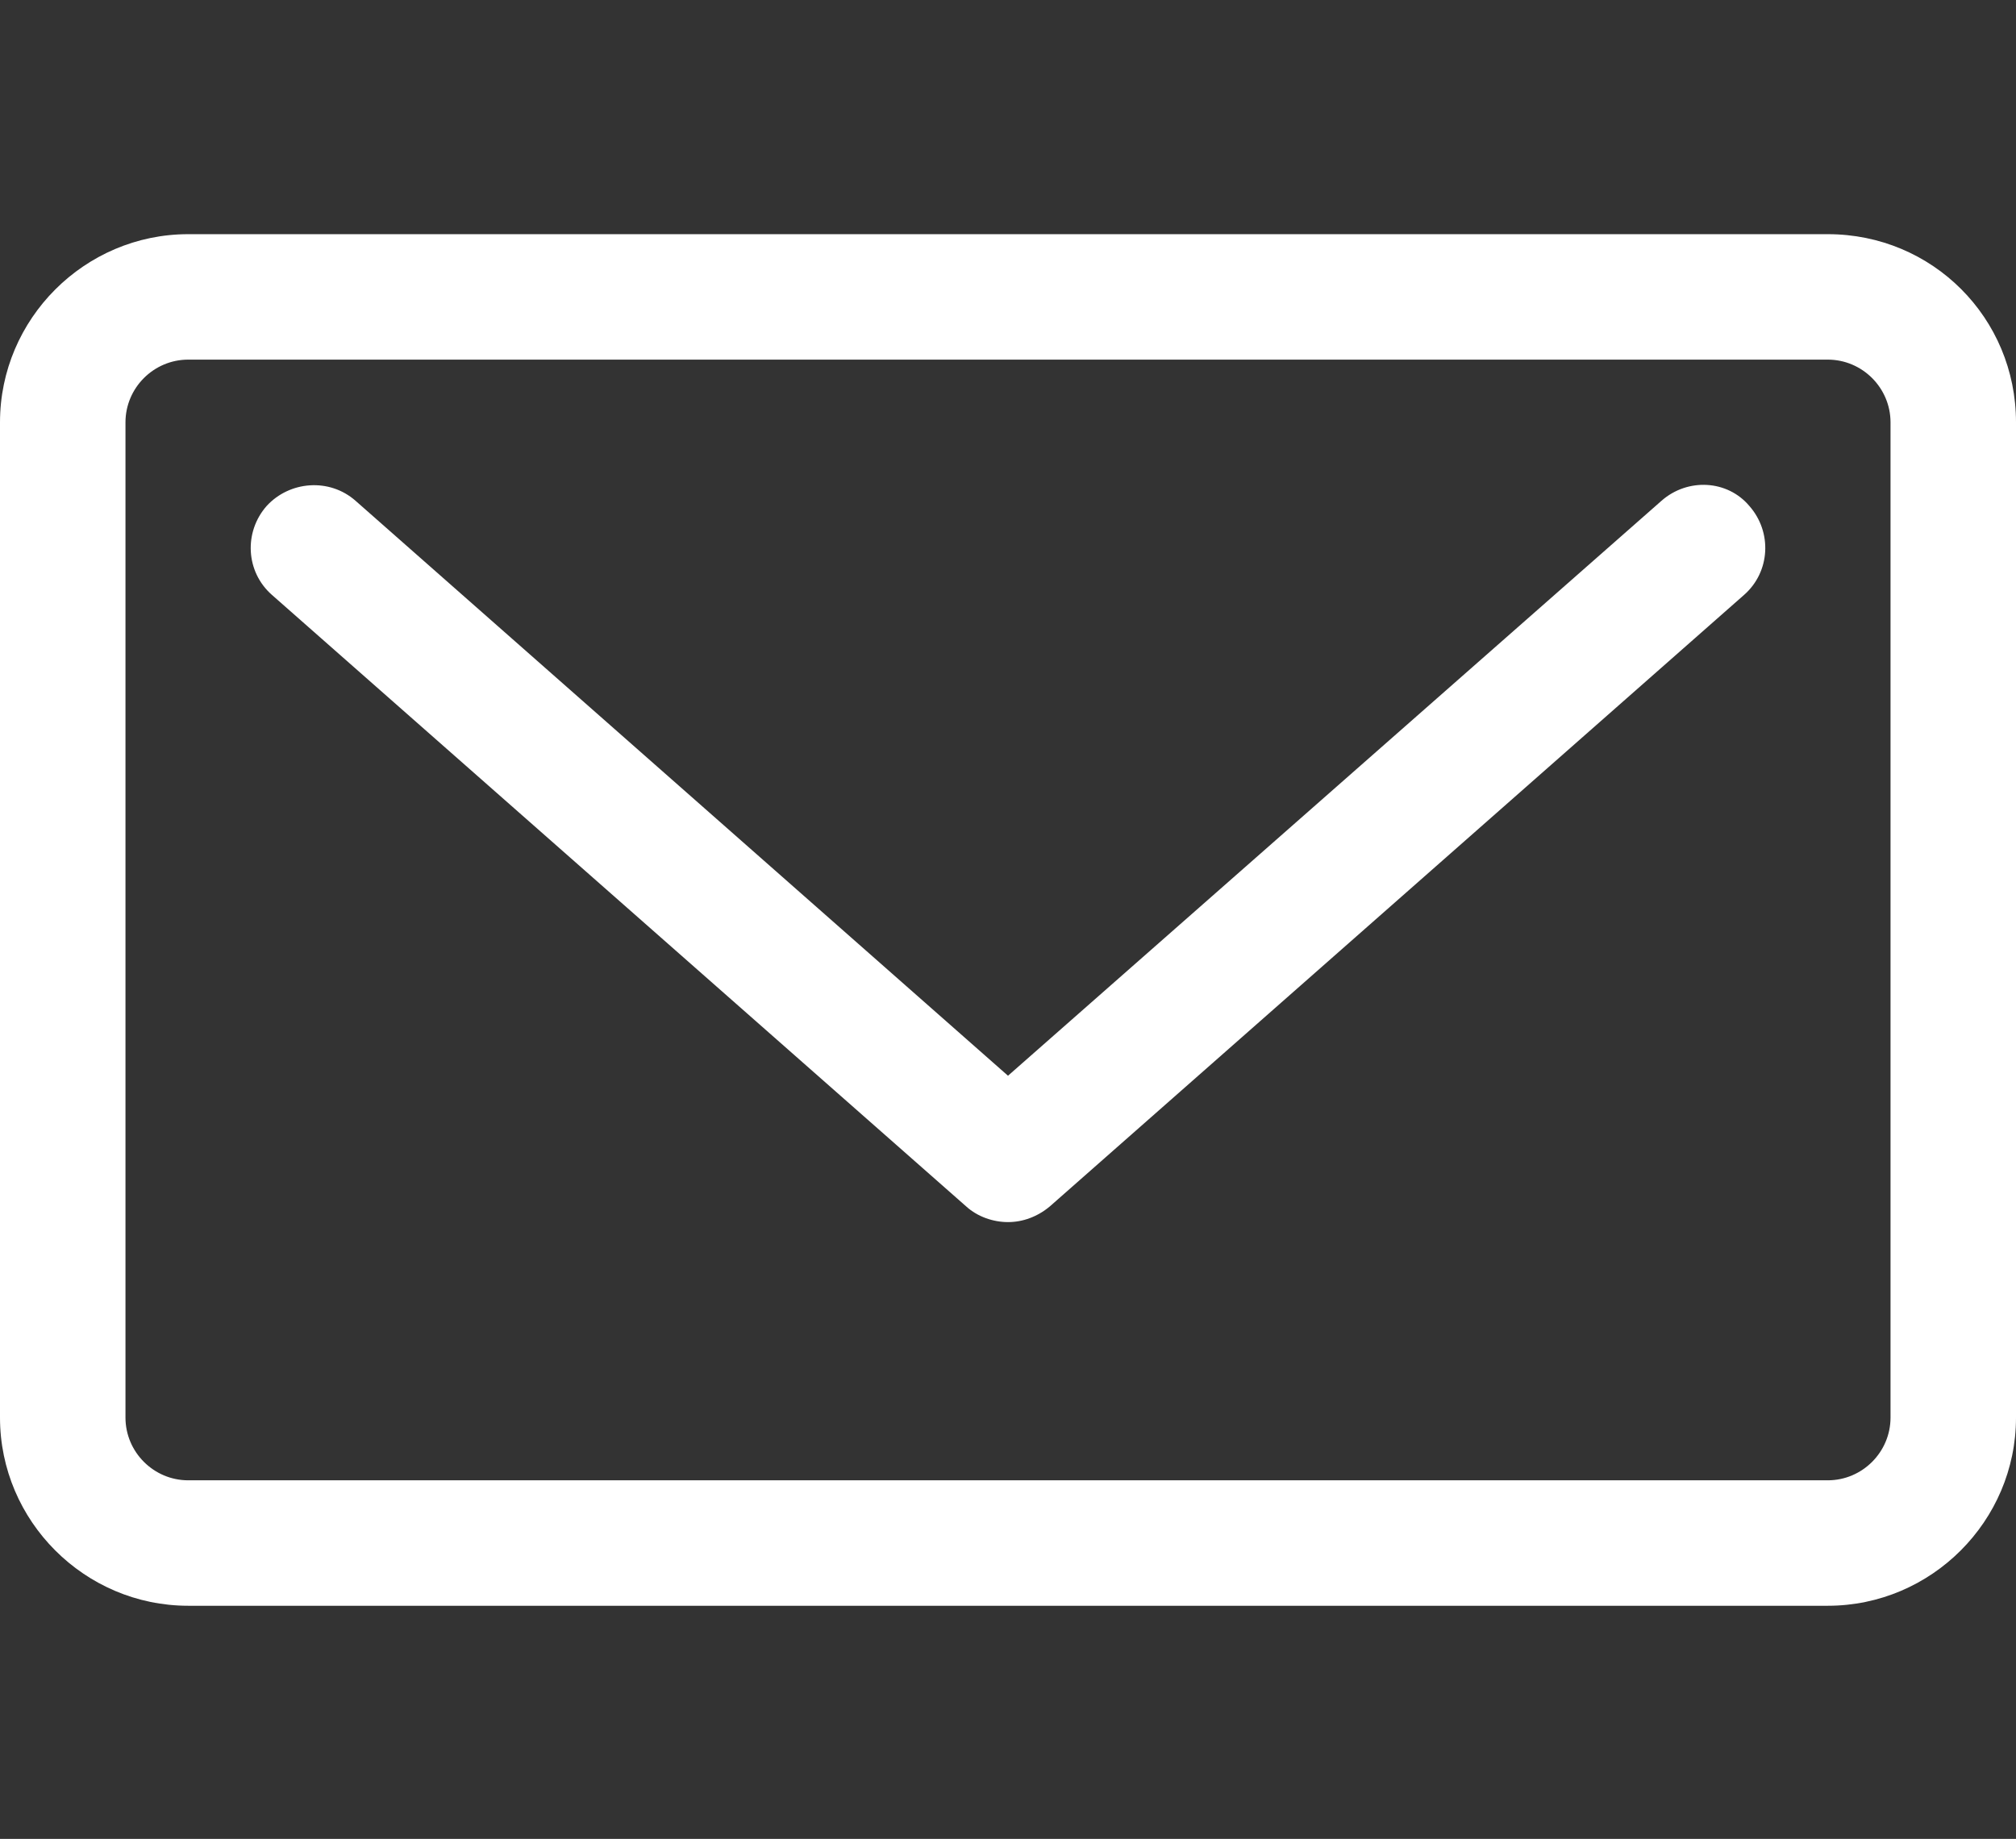
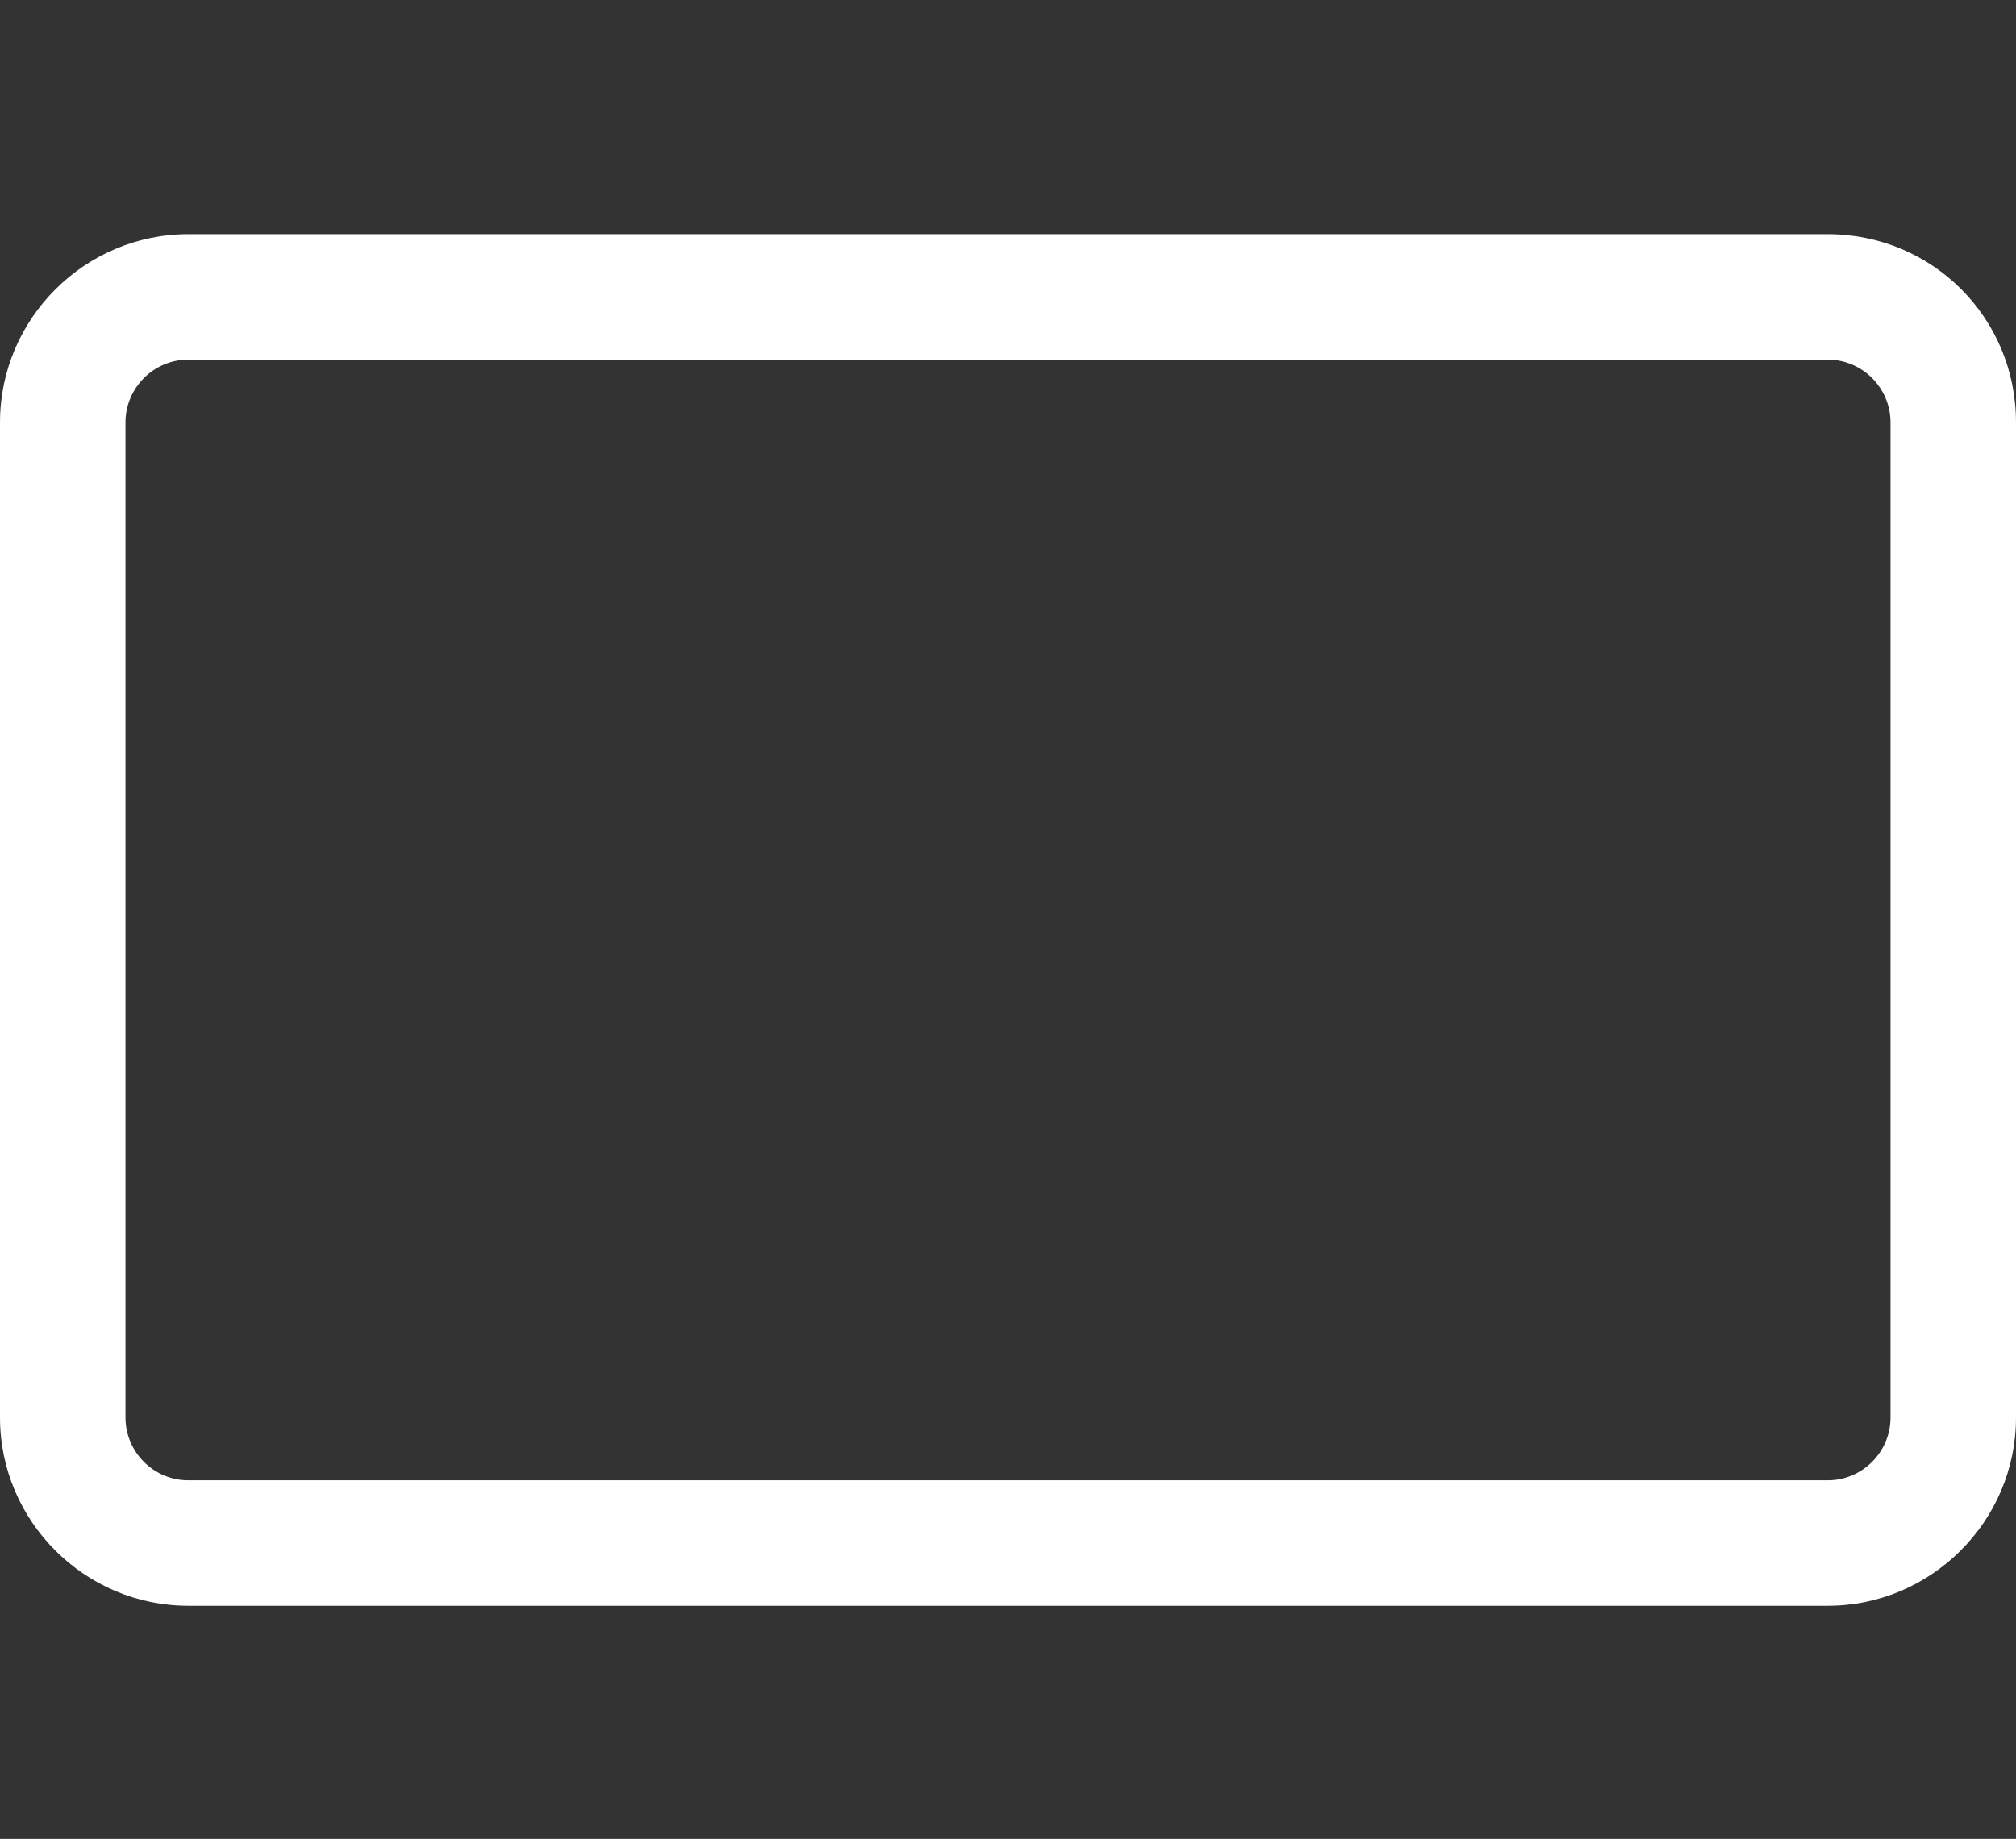
<svg xmlns="http://www.w3.org/2000/svg" version="1.1" id="Ebene_1" x="0px" y="0px" viewBox="0 0 192.8 175.9" style="enable-background:new 0 0 192.8 175.9;" xml:space="preserve">
  <rect x="0" y="0" width="192.8" height="175.9" fill="#333333" stroke="none" />
  <style type="text/css">
	.st0{fill:#FFFFFF;}
</style>
  <g>
-     <path class="st0" d="M158.9,47.9l-62.5,55L34,47.9c-2.5-2.2-6.3-1.9-8.5,0.5c-2.2,2.5-2,6.3,0.5,8.5l66.4,58.5c1.1,1,2.6,1.5,4,1.5   c1.4,0,2.8-0.5,4-1.5l66.4-58.5c2.5-2.2,2.7-6,0.5-8.5C165.2,45.9,161.4,45.7,158.9,47.9L158.9,47.9z M158.9,47.9" />
    <path class="st0" d="M174.8,22.4H18c-9.9,0-18,8.1-18,18v95.2c0,9.9,8.1,18,18,18h156.8c9.9,0,18-8.1,18-18V40.4   C192.8,30.4,184.8,22.4,174.8,22.4L174.8,22.4z M180.8,135.6c0,3.3-2.7,6-6,6H18c-3.3,0-6-2.7-6-6V40.4c0-3.3,2.7-6,6-6h156.8   c3.3,0,6,2.7,6,6V135.6z M180.8,135.6" />
  </g>
</svg>